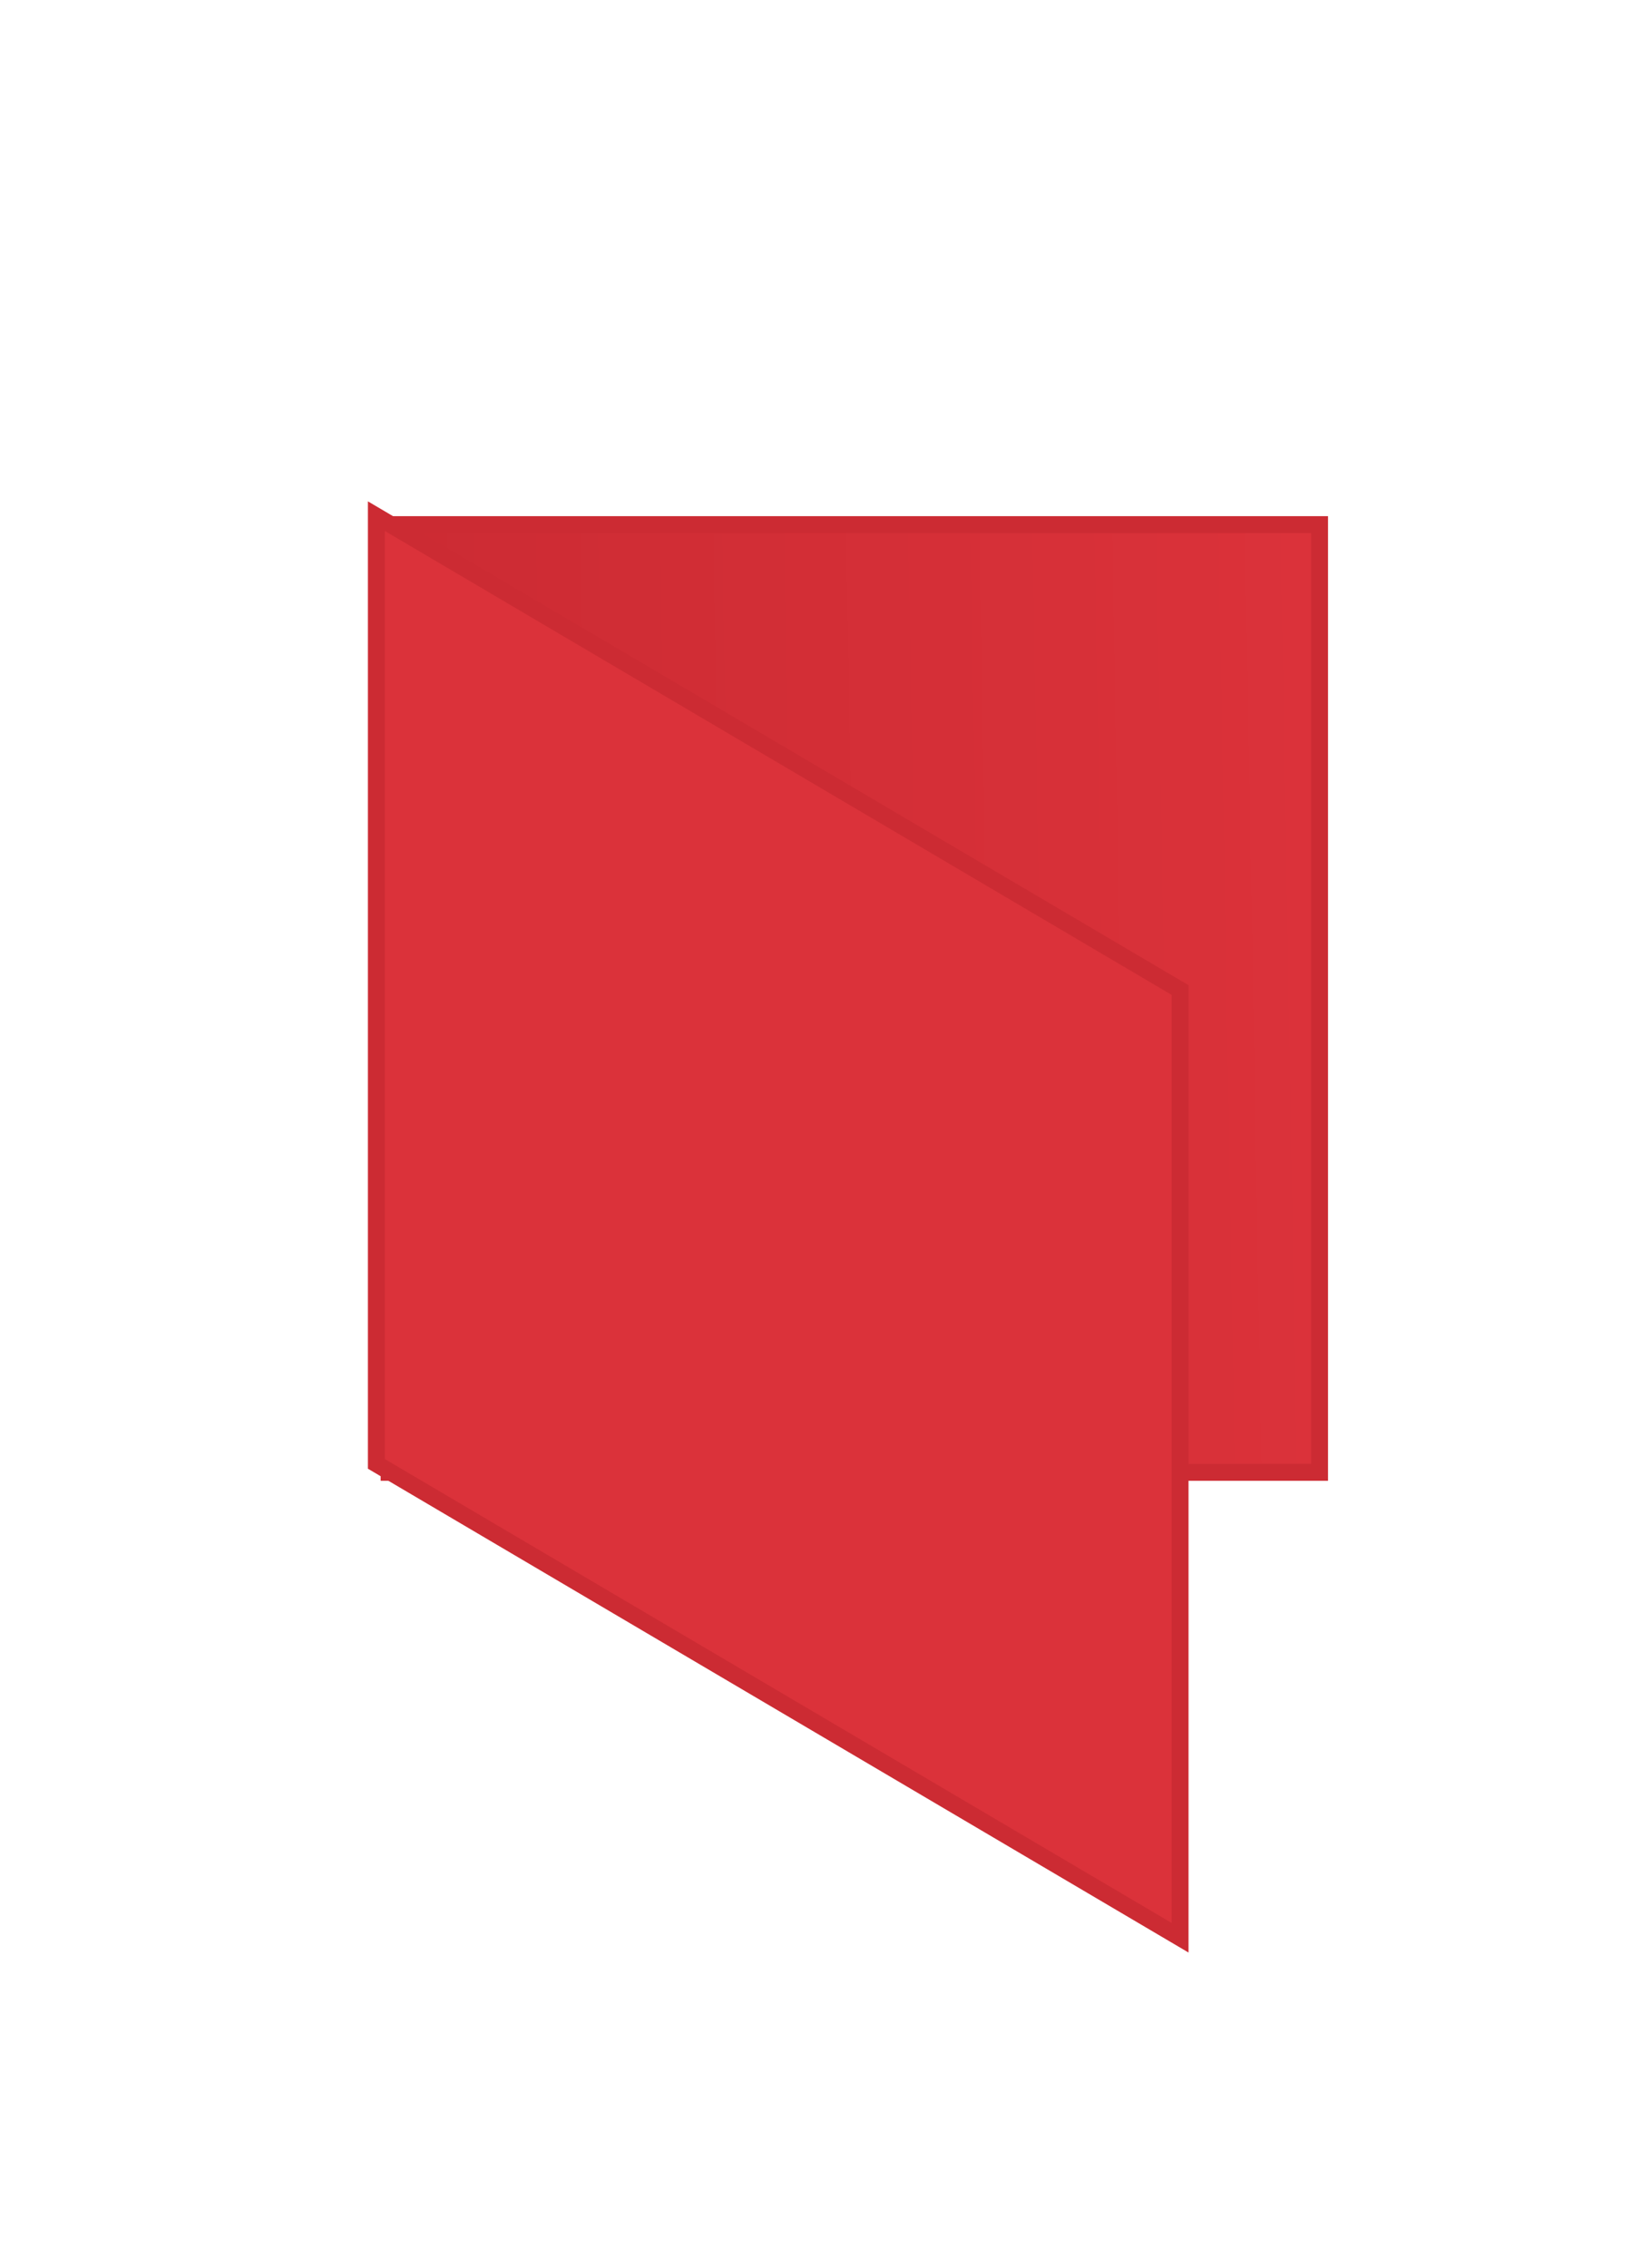
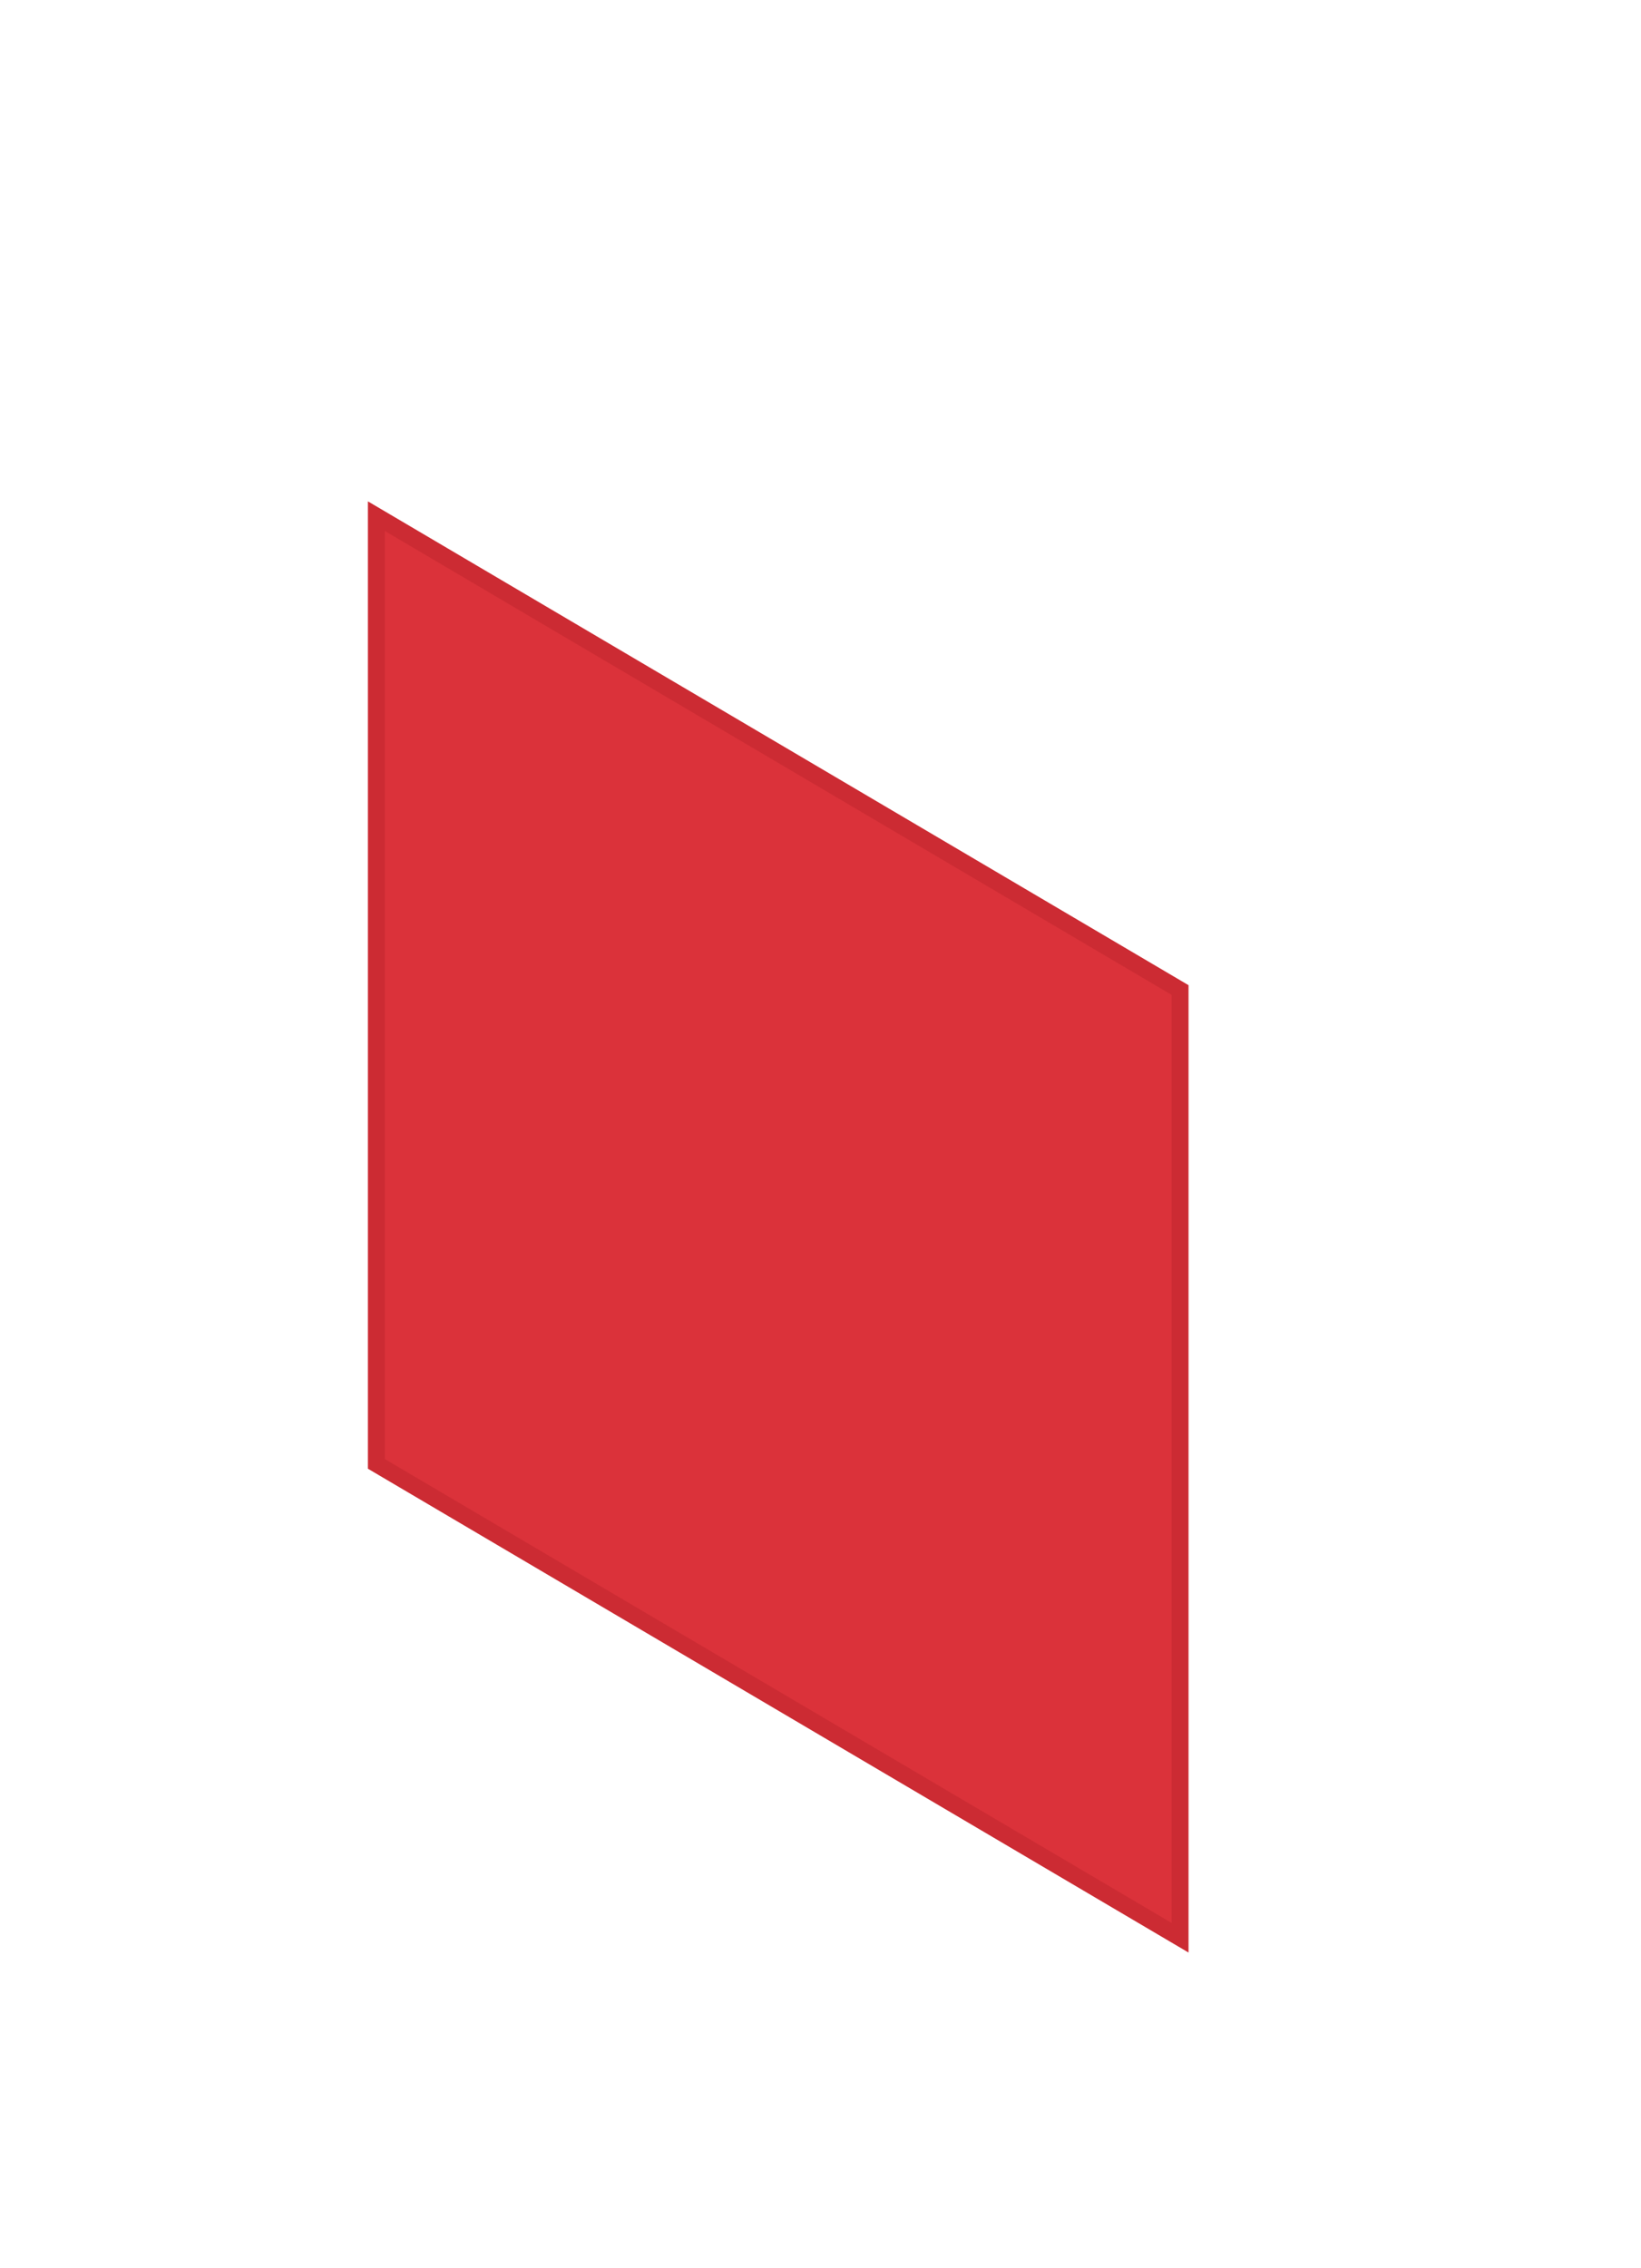
<svg xmlns="http://www.w3.org/2000/svg" id="CD" width="97" height="134" viewBox="0 0 97 134">
  <defs>
    <style>
      .cls-1, .cls-2 {
        stroke: #CC2B33;
        stroke-width: 1px;
      }

      .cls-1 {
        fill: url(#linear-gradient);
      }

      .cls-2 {
        fill: #DB323A;
        fill-rule: evenodd;
      }
    </style>
    <linearGradient id="linear-gradient" x1="23" y1="59.48" x2="78" y2="58.52" gradientUnits="userSpaceOnUse">
      <stop offset="0" stop-color="#CC2B33" />
      <stop offset="1" stop-color="#DB323A" />
    </linearGradient>
  </defs>
  <g id="CD_gevouwen">
-     <rect class="cls-1" x="23" y="31" width="55" height="56" />
    <path id="Rectangle_3_copy_2" data-name="Rectangle 3 copy 2" class="cls-2" d="M22.247,30.5l47.507,28v56l-47.507-28v-56Z" />
  </g>
</svg>